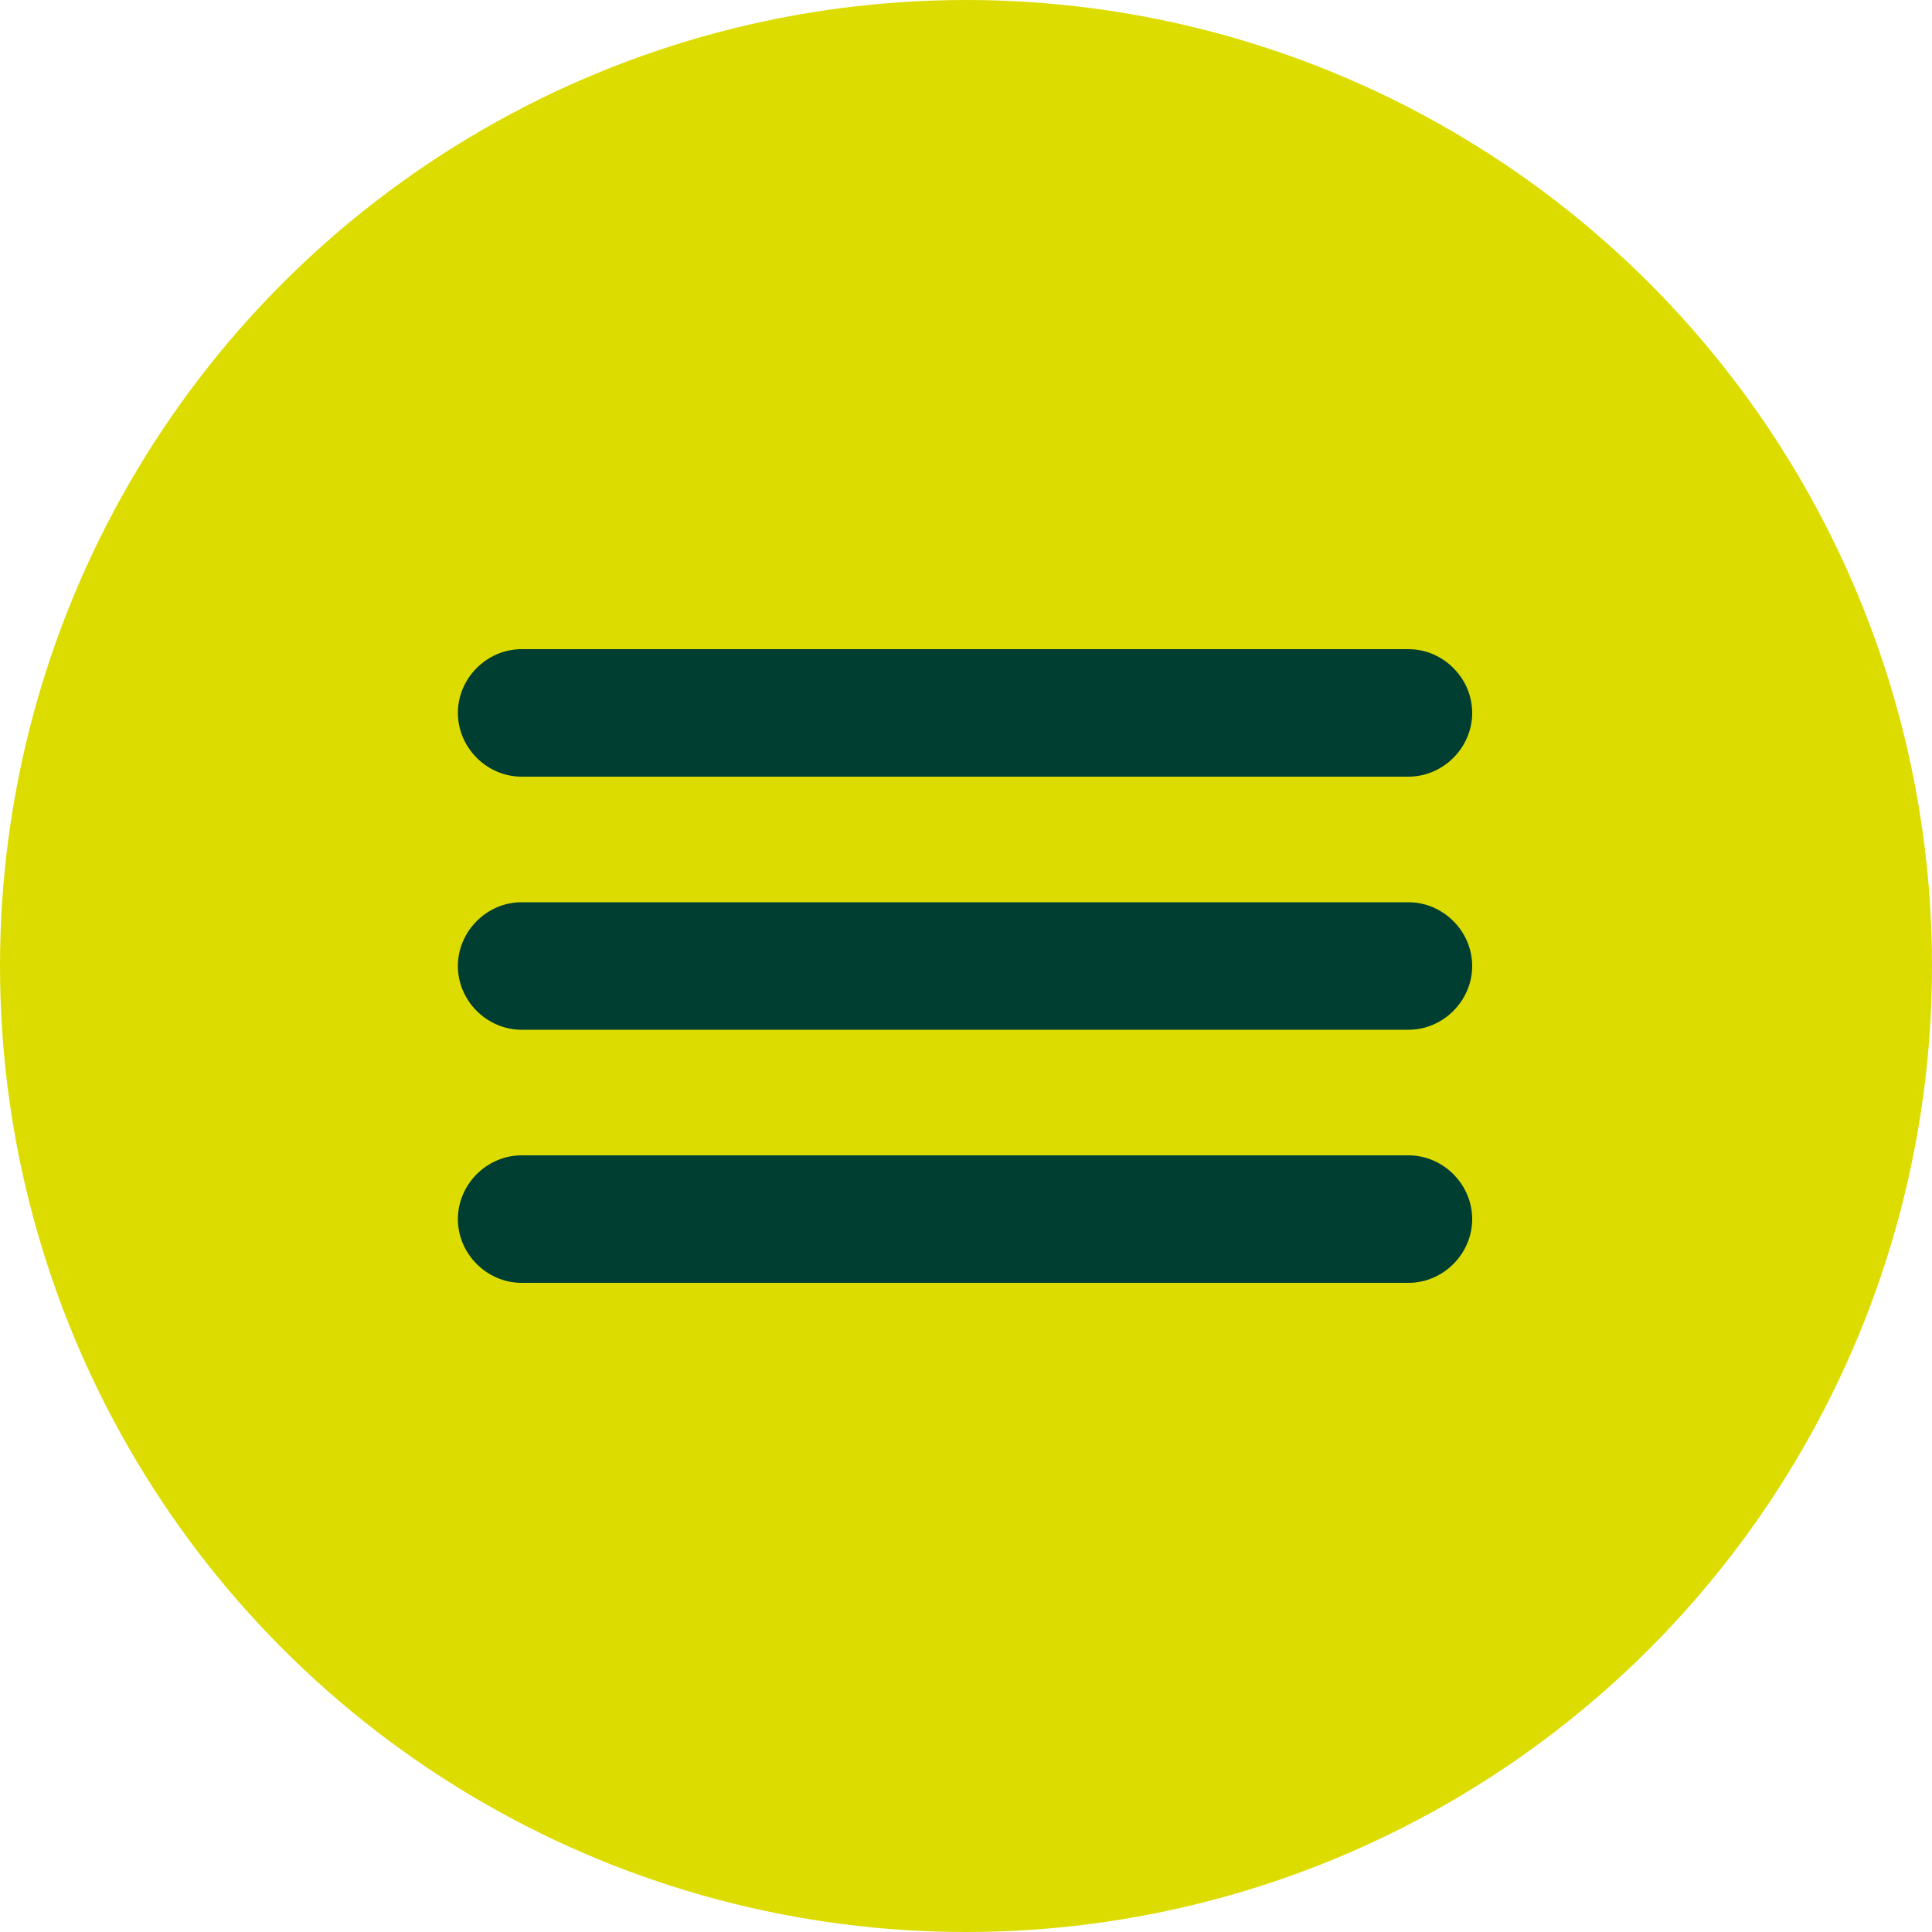
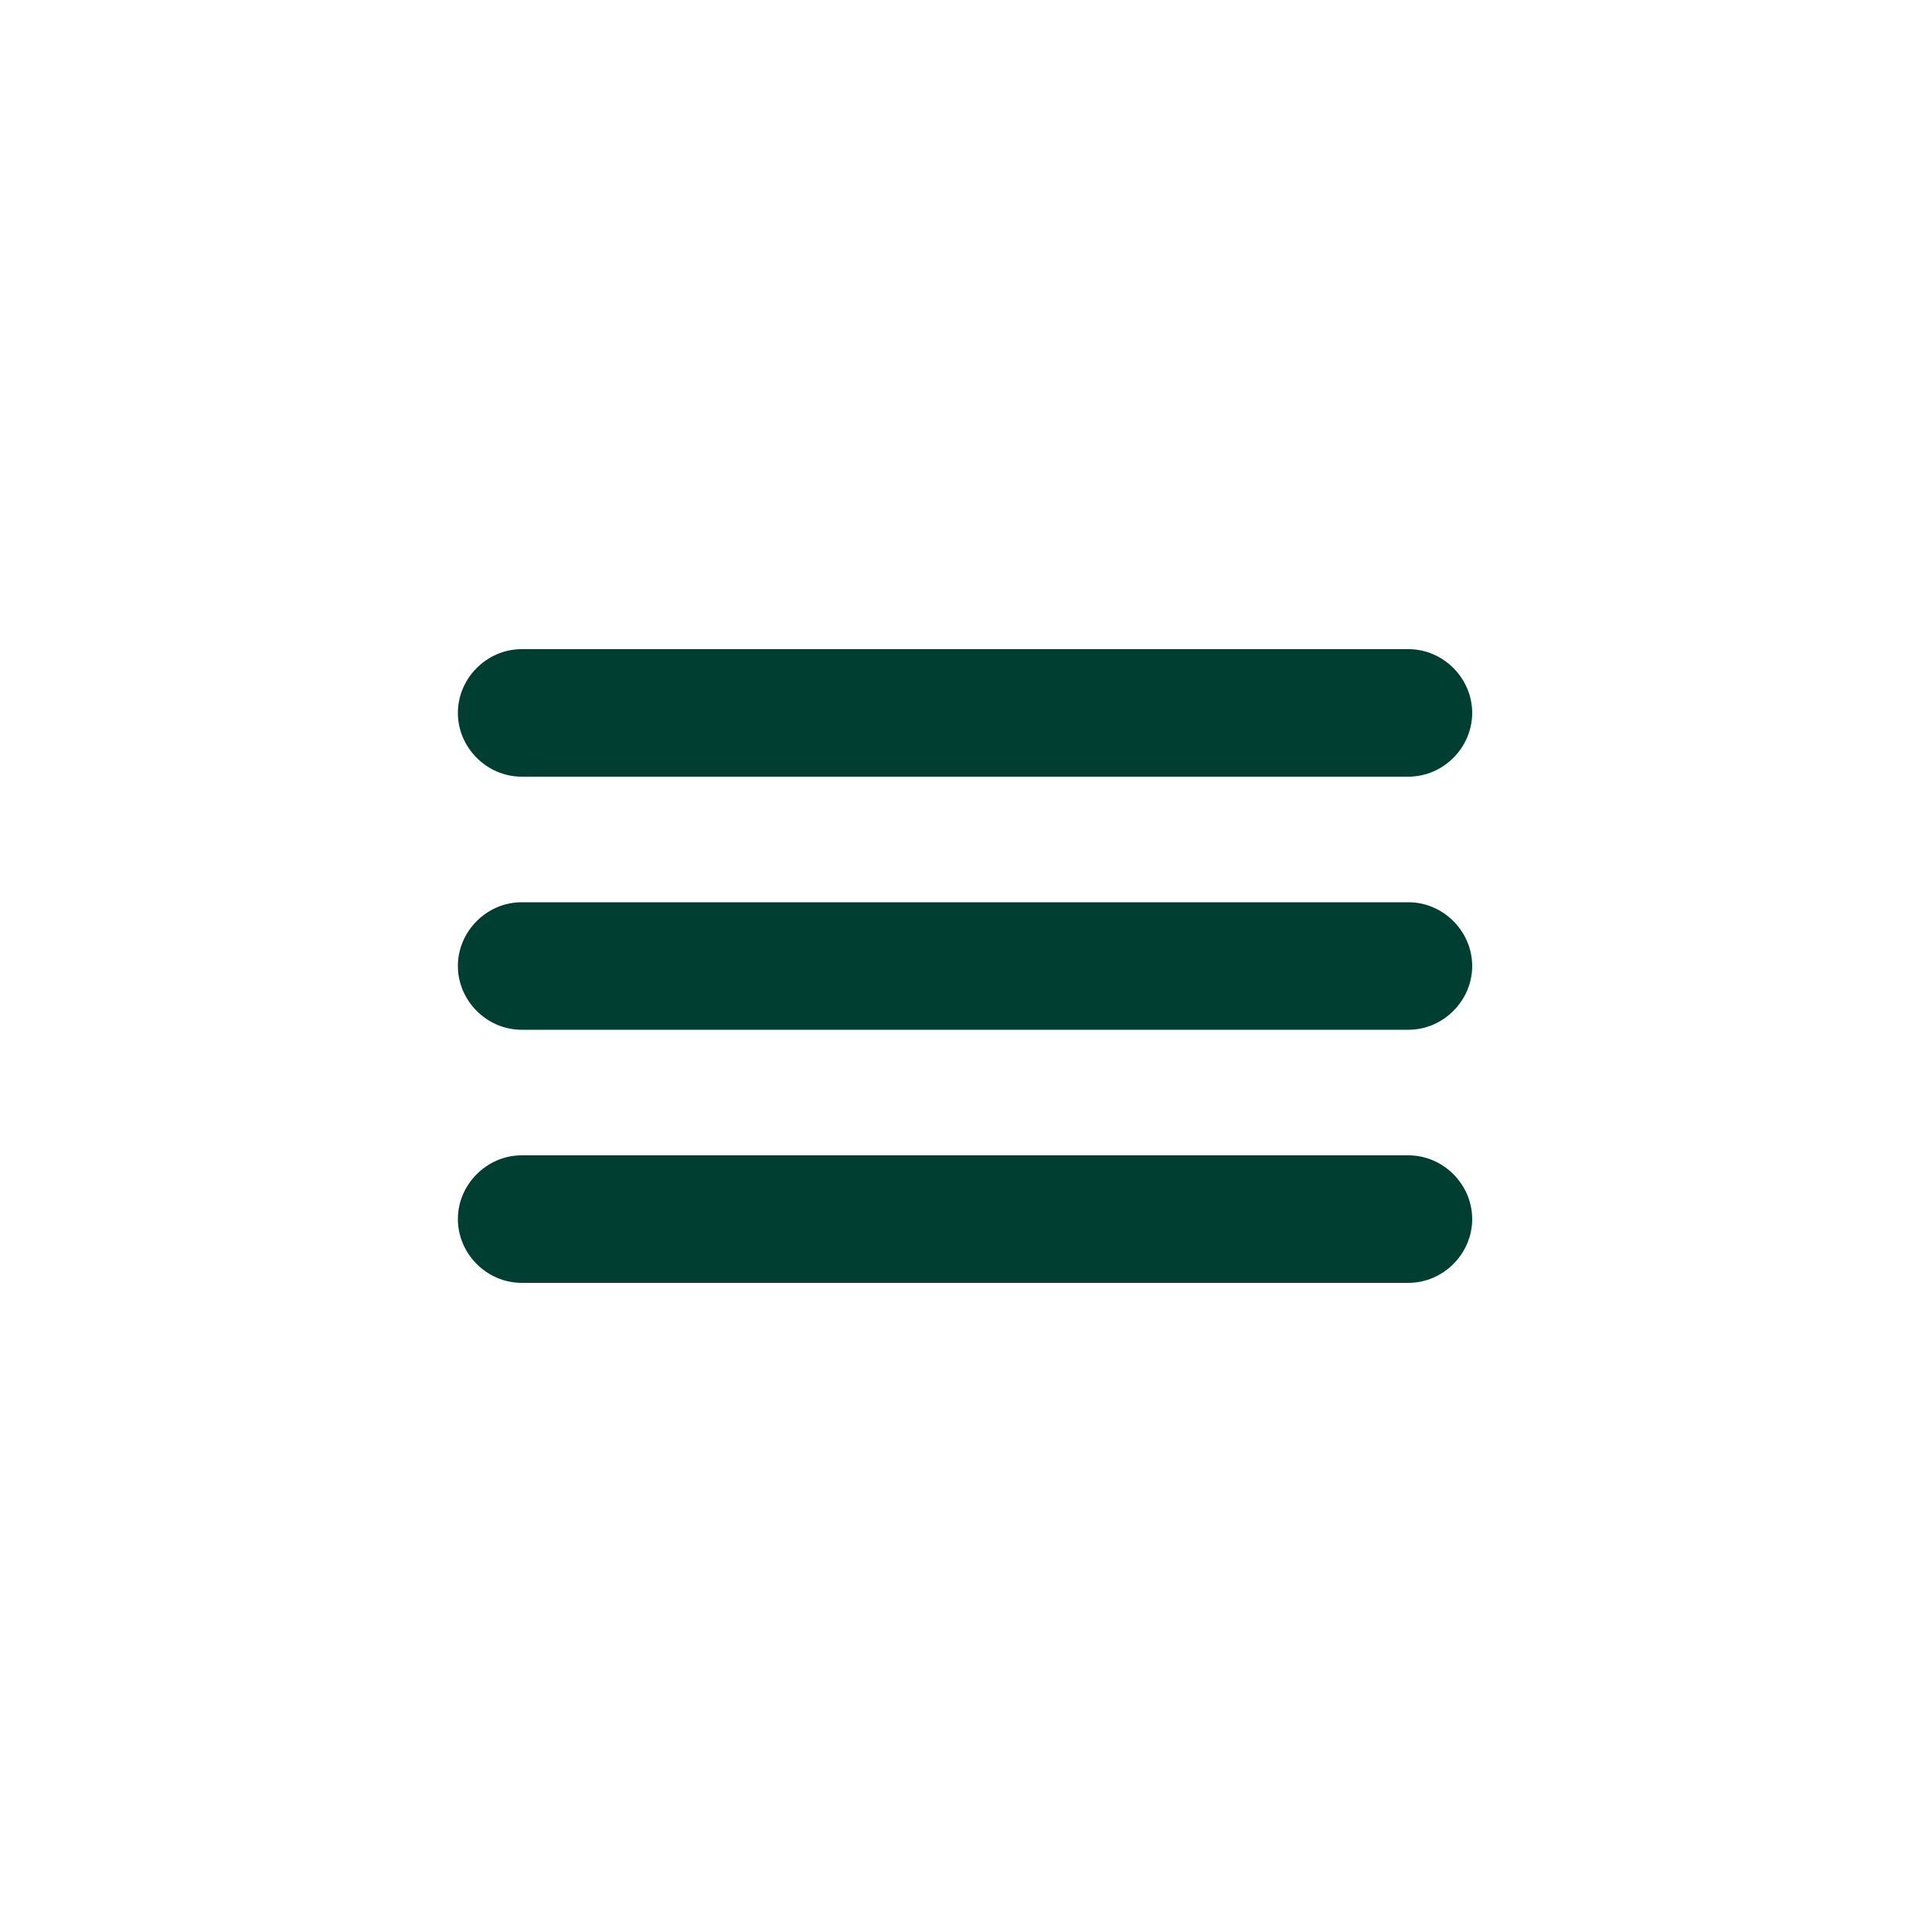
<svg xmlns="http://www.w3.org/2000/svg" id="Calque_1" viewBox="0 0 100 100">
  <defs>
    <style>      .st0 {        fill: #dddc01;      }      .st1 {        fill: #003e31;      }    </style>
  </defs>
-   <circle class="st0" cx="50" cy="50" r="50" />
  <path class="st1" d="M27,40.2h45.9c1.8,0,3.3-1.5,3.3-3.3s-1.5-3.3-3.3-3.3H27c-1.8,0-3.3,1.5-3.3,3.3s1.5,3.3,3.3,3.3ZM73,46.7H27c-1.8,0-3.3,1.5-3.3,3.3s1.5,3.3,3.3,3.3h45.9c1.8,0,3.3-1.5,3.3-3.3s-1.5-3.3-3.3-3.3ZM73,59.8H27c-1.8,0-3.3,1.5-3.3,3.3s1.5,3.3,3.3,3.3h45.9c1.8,0,3.3-1.5,3.3-3.3s-1.5-3.3-3.3-3.3Z" />
</svg>